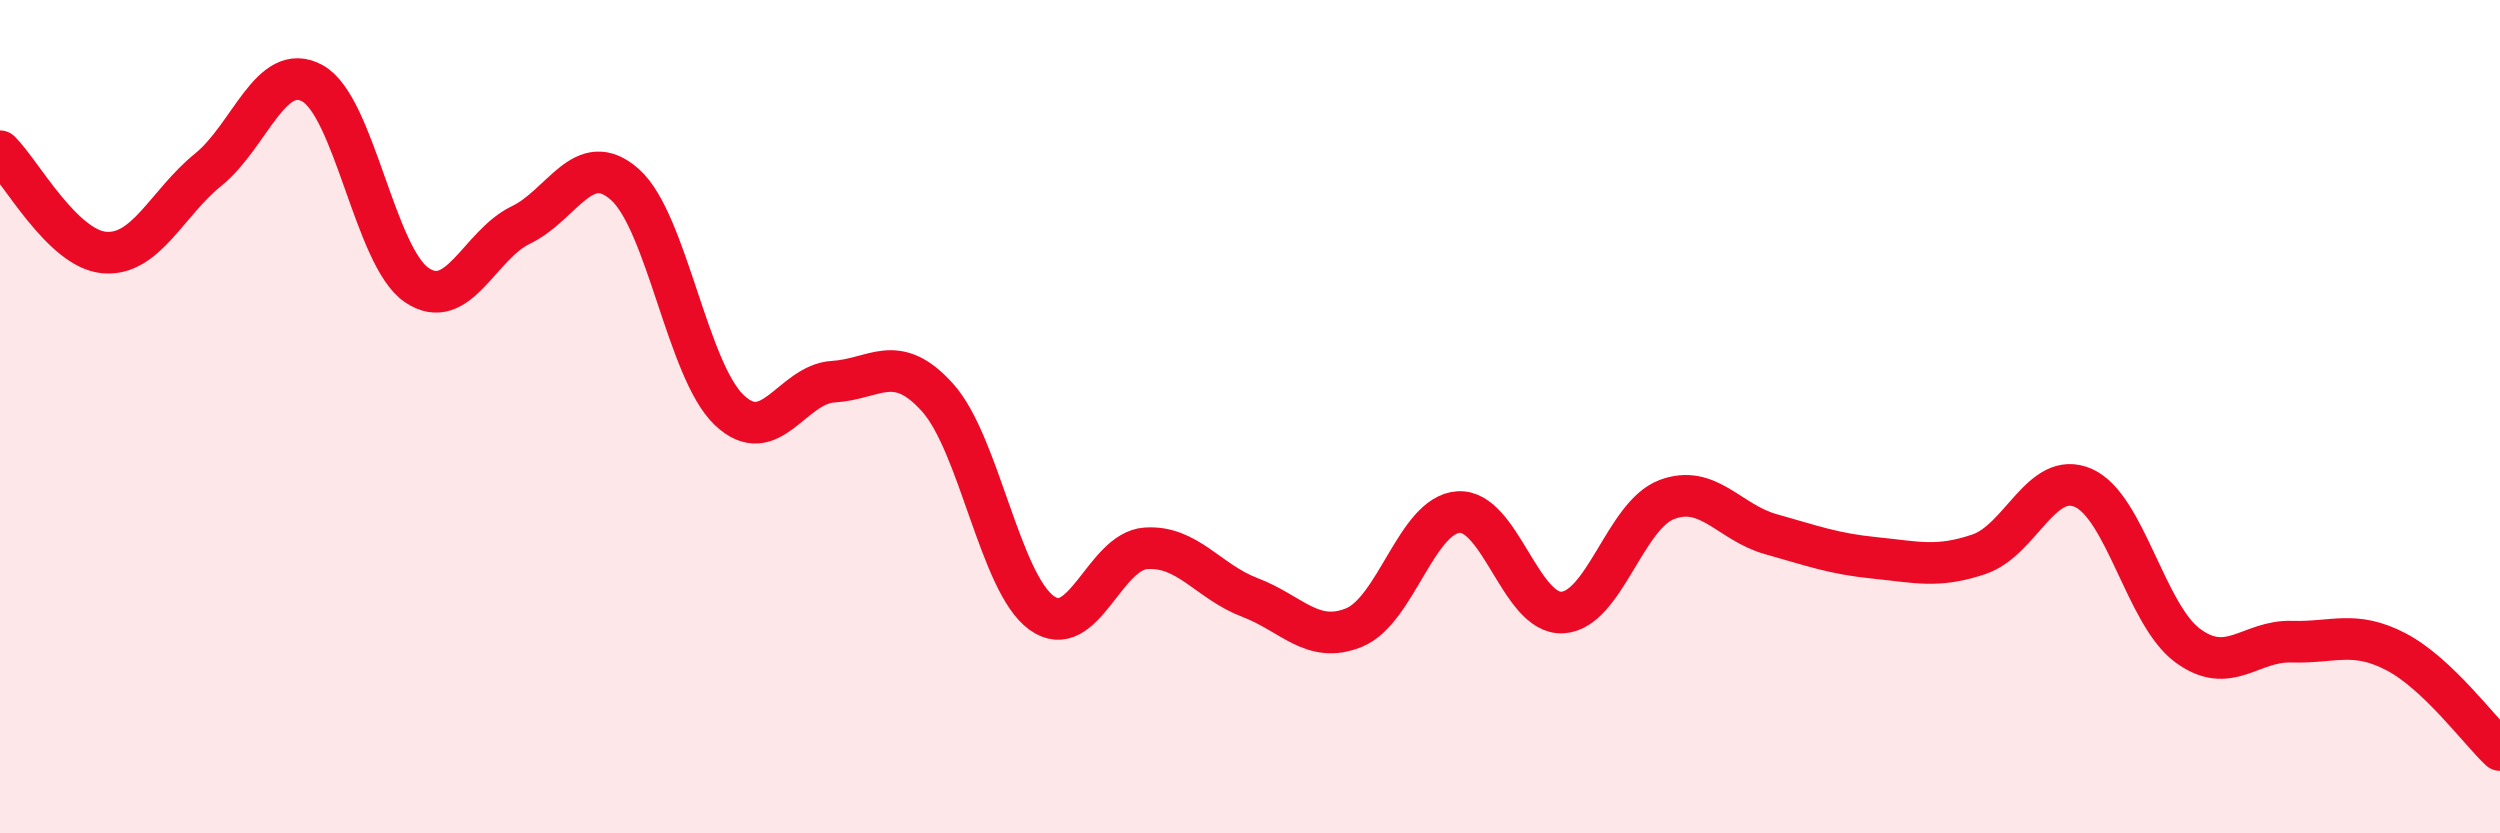
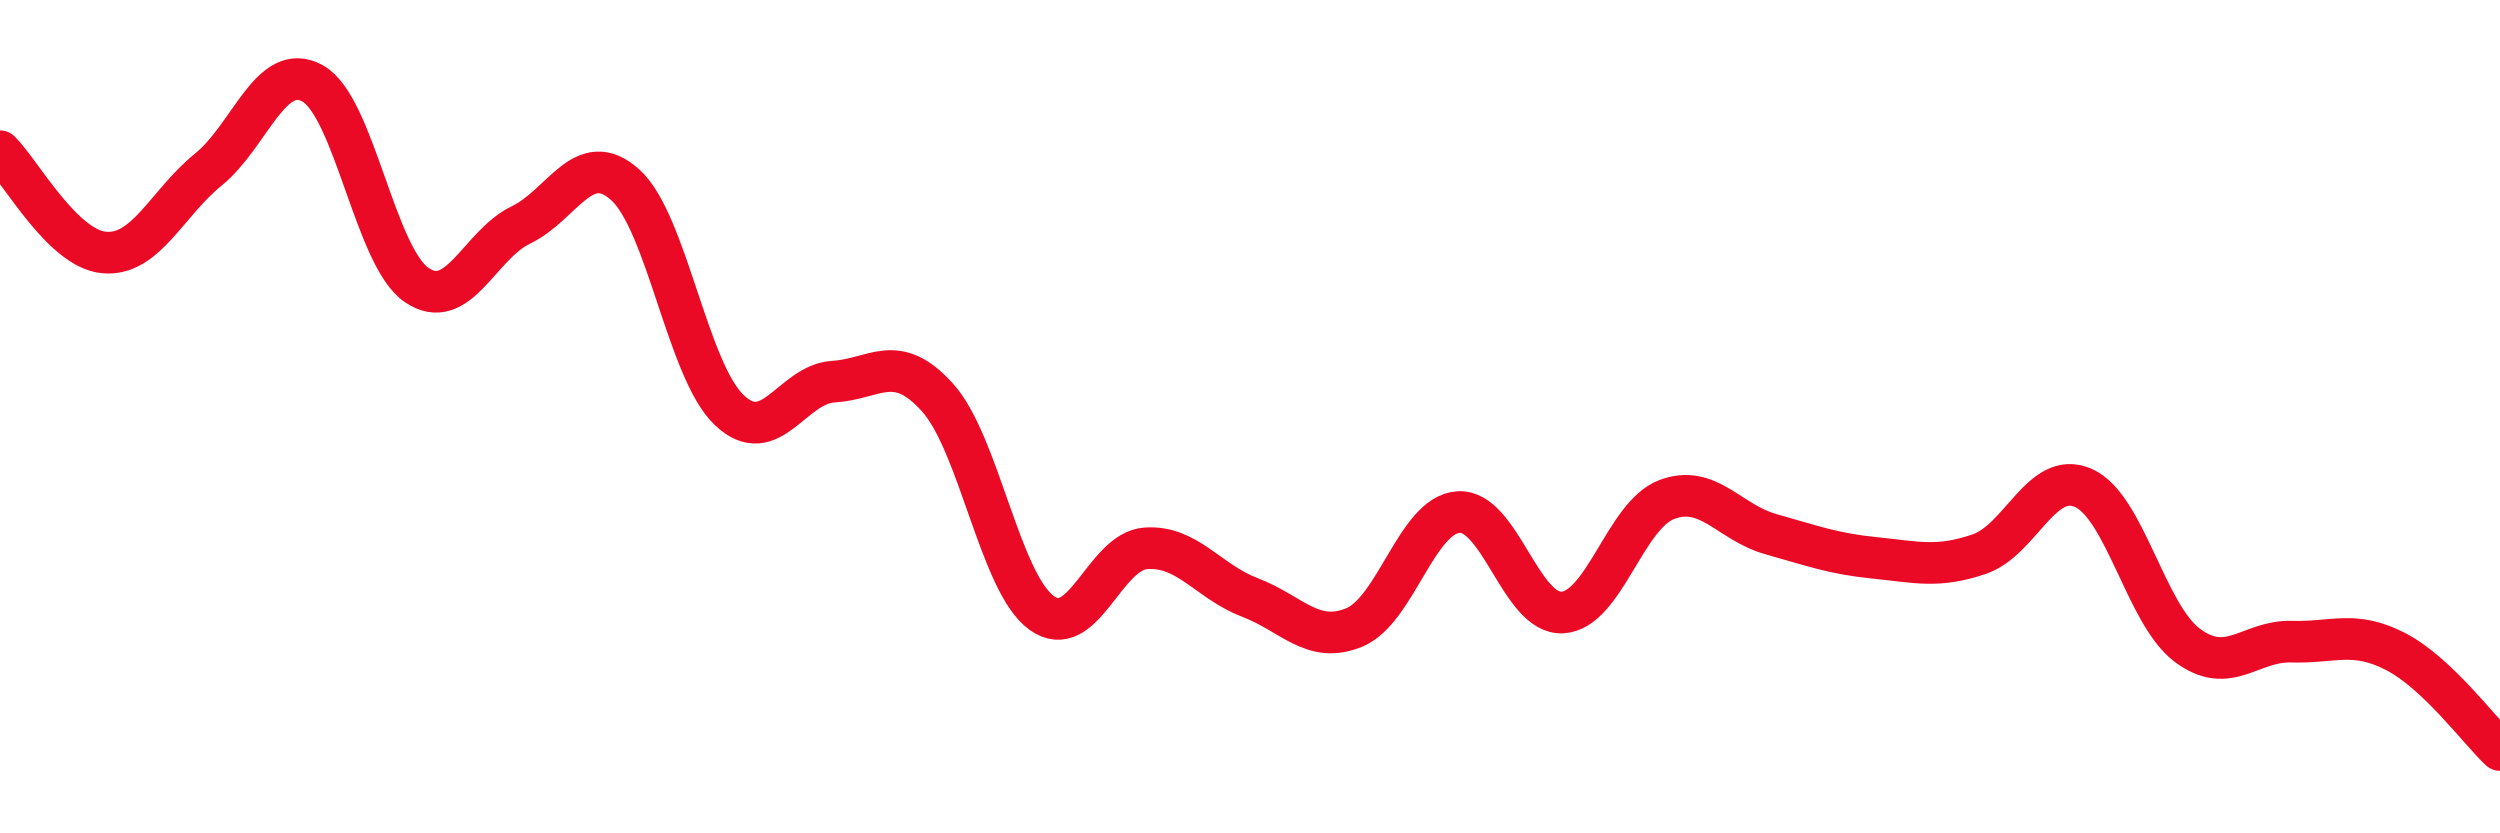
<svg xmlns="http://www.w3.org/2000/svg" width="60" height="20" viewBox="0 0 60 20">
-   <path d="M 0,3.63 C 0.5,4.12 1.5,5.97 2.5,6.06 C 3.5,6.15 4,4.88 5,4.07 C 6,3.26 6.5,1.45 7.5,2 C 8.5,2.55 9,6.16 10,6.84 C 11,7.52 11.5,5.88 12.5,5.4 C 13.5,4.92 14,3.54 15,4.43 C 16,5.32 16.5,8.89 17.5,9.84 C 18.5,10.79 19,9.22 20,9.16 C 21,9.1 21.5,8.43 22.5,9.54 C 23.5,10.65 24,13.99 25,14.71 C 26,15.43 26.5,13.23 27.5,13.16 C 28.5,13.09 29,13.96 30,14.34 C 31,14.72 31.5,15.47 32.5,15.06 C 33.5,14.65 34,12.36 35,12.29 C 36,12.22 36.5,14.76 37.5,14.7 C 38.5,14.64 39,12.37 40,11.99 C 41,11.61 41.5,12.54 42.5,12.82 C 43.5,13.1 44,13.29 45,13.39 C 46,13.49 46.5,13.64 47.5,13.3 C 48.5,12.96 49,11.27 50,11.71 C 51,12.15 51.5,14.75 52.5,15.49 C 53.5,16.23 54,15.37 55,15.4 C 56,15.43 56.5,15.12 57.5,15.64 C 58.5,16.16 59.5,17.53 60,18L60 20L0 20Z" fill="#EB0A25" opacity="0.1" stroke-linecap="round" stroke-linejoin="round" />
  <path d="M 0,3.63 C 0.5,4.12 1.5,5.97 2.5,6.06 C 3.5,6.15 4,4.88 5,4.07 C 6,3.26 6.5,1.45 7.5,2 C 8.5,2.55 9,6.16 10,6.84 C 11,7.52 11.5,5.88 12.5,5.4 C 13.5,4.92 14,3.54 15,4.43 C 16,5.32 16.5,8.89 17.5,9.84 C 18.5,10.79 19,9.22 20,9.16 C 21,9.1 21.5,8.43 22.5,9.54 C 23.5,10.65 24,13.99 25,14.71 C 26,15.43 26.5,13.23 27.5,13.16 C 28.5,13.09 29,13.96 30,14.34 C 31,14.72 31.5,15.47 32.5,15.06 C 33.5,14.65 34,12.36 35,12.29 C 36,12.22 36.5,14.76 37.5,14.7 C 38.5,14.64 39,12.37 40,11.99 C 41,11.61 41.5,12.54 42.5,12.82 C 43.5,13.1 44,13.29 45,13.39 C 46,13.49 46.5,13.64 47.5,13.3 C 48.5,12.96 49,11.27 50,11.71 C 51,12.15 51.5,14.75 52.5,15.49 C 53.5,16.23 54,15.37 55,15.4 C 56,15.43 56.5,15.12 57.5,15.64 C 58.5,16.16 59.5,17.53 60,18" stroke="#EB0A25" stroke-width="1" fill="none" stroke-linecap="round" stroke-linejoin="round" />
</svg>